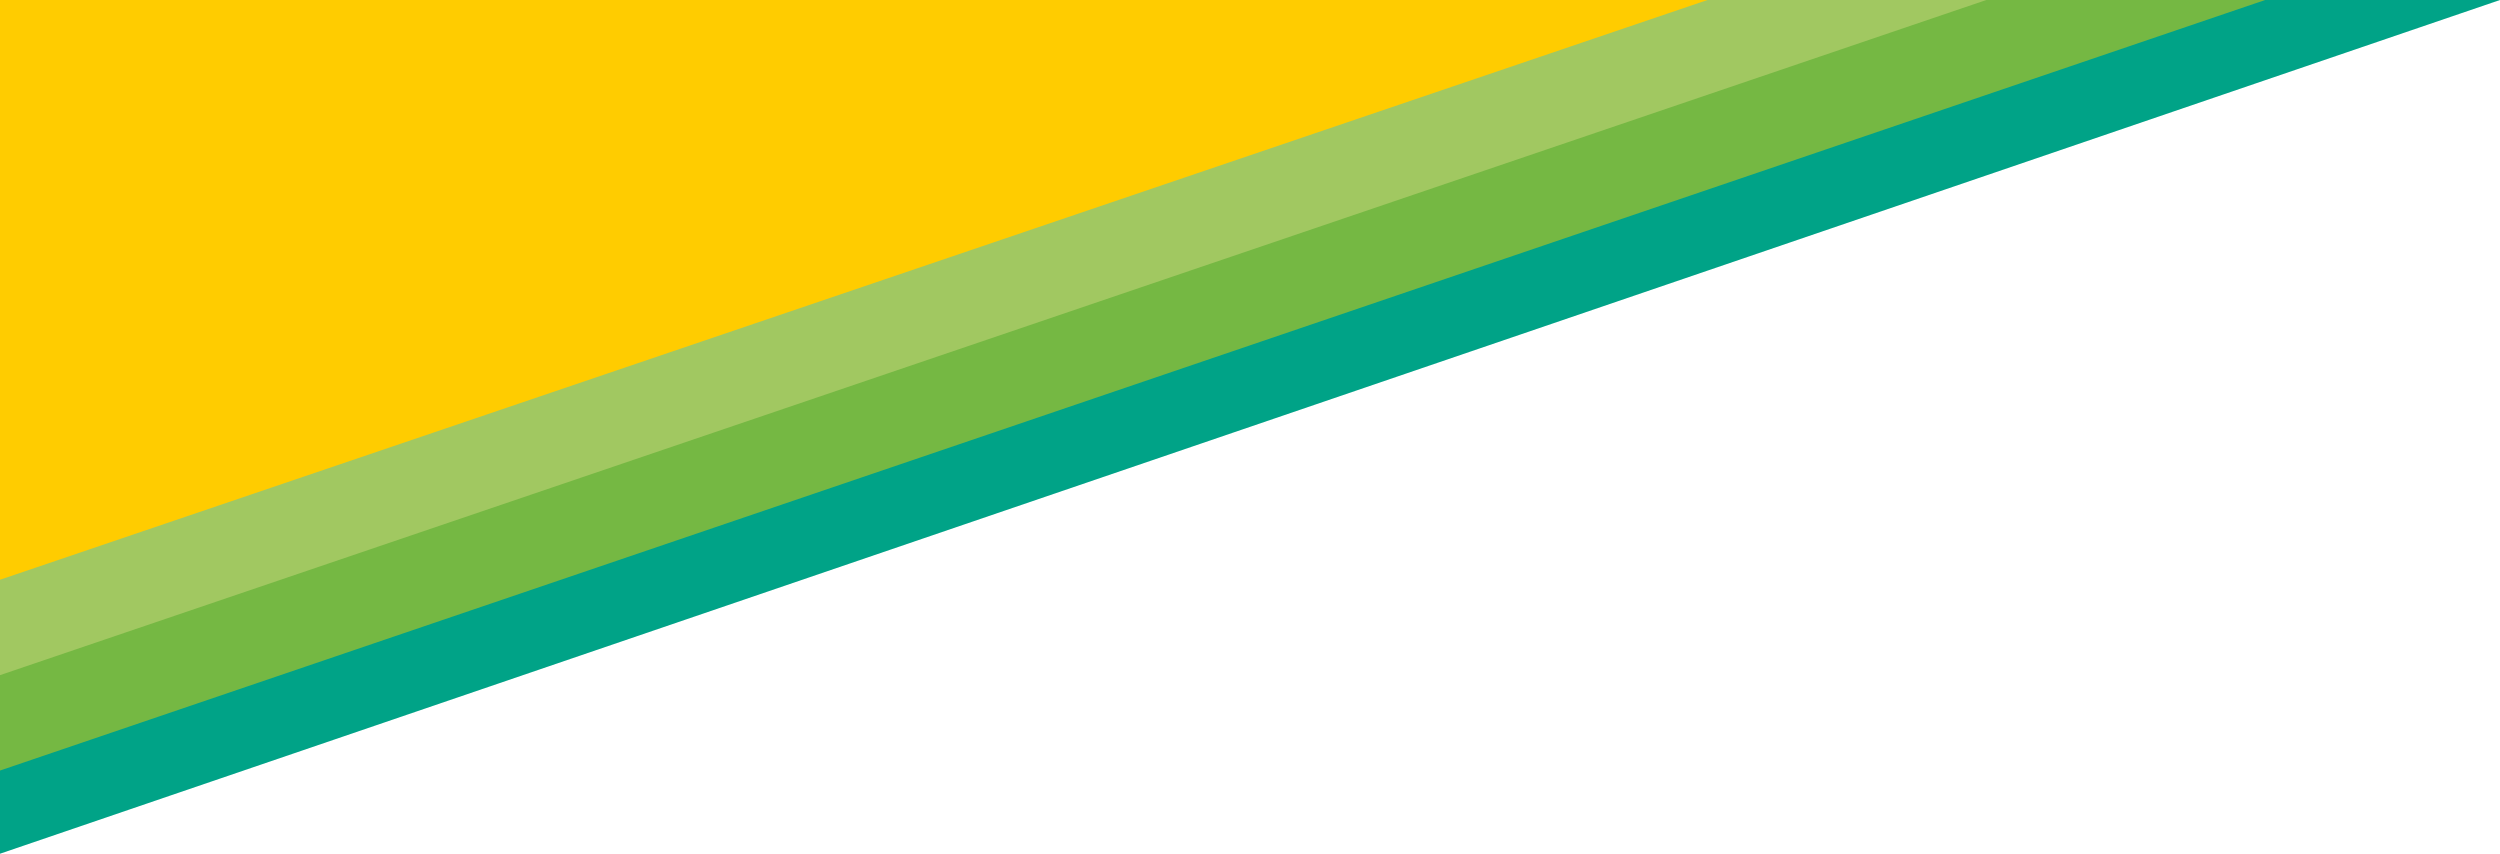
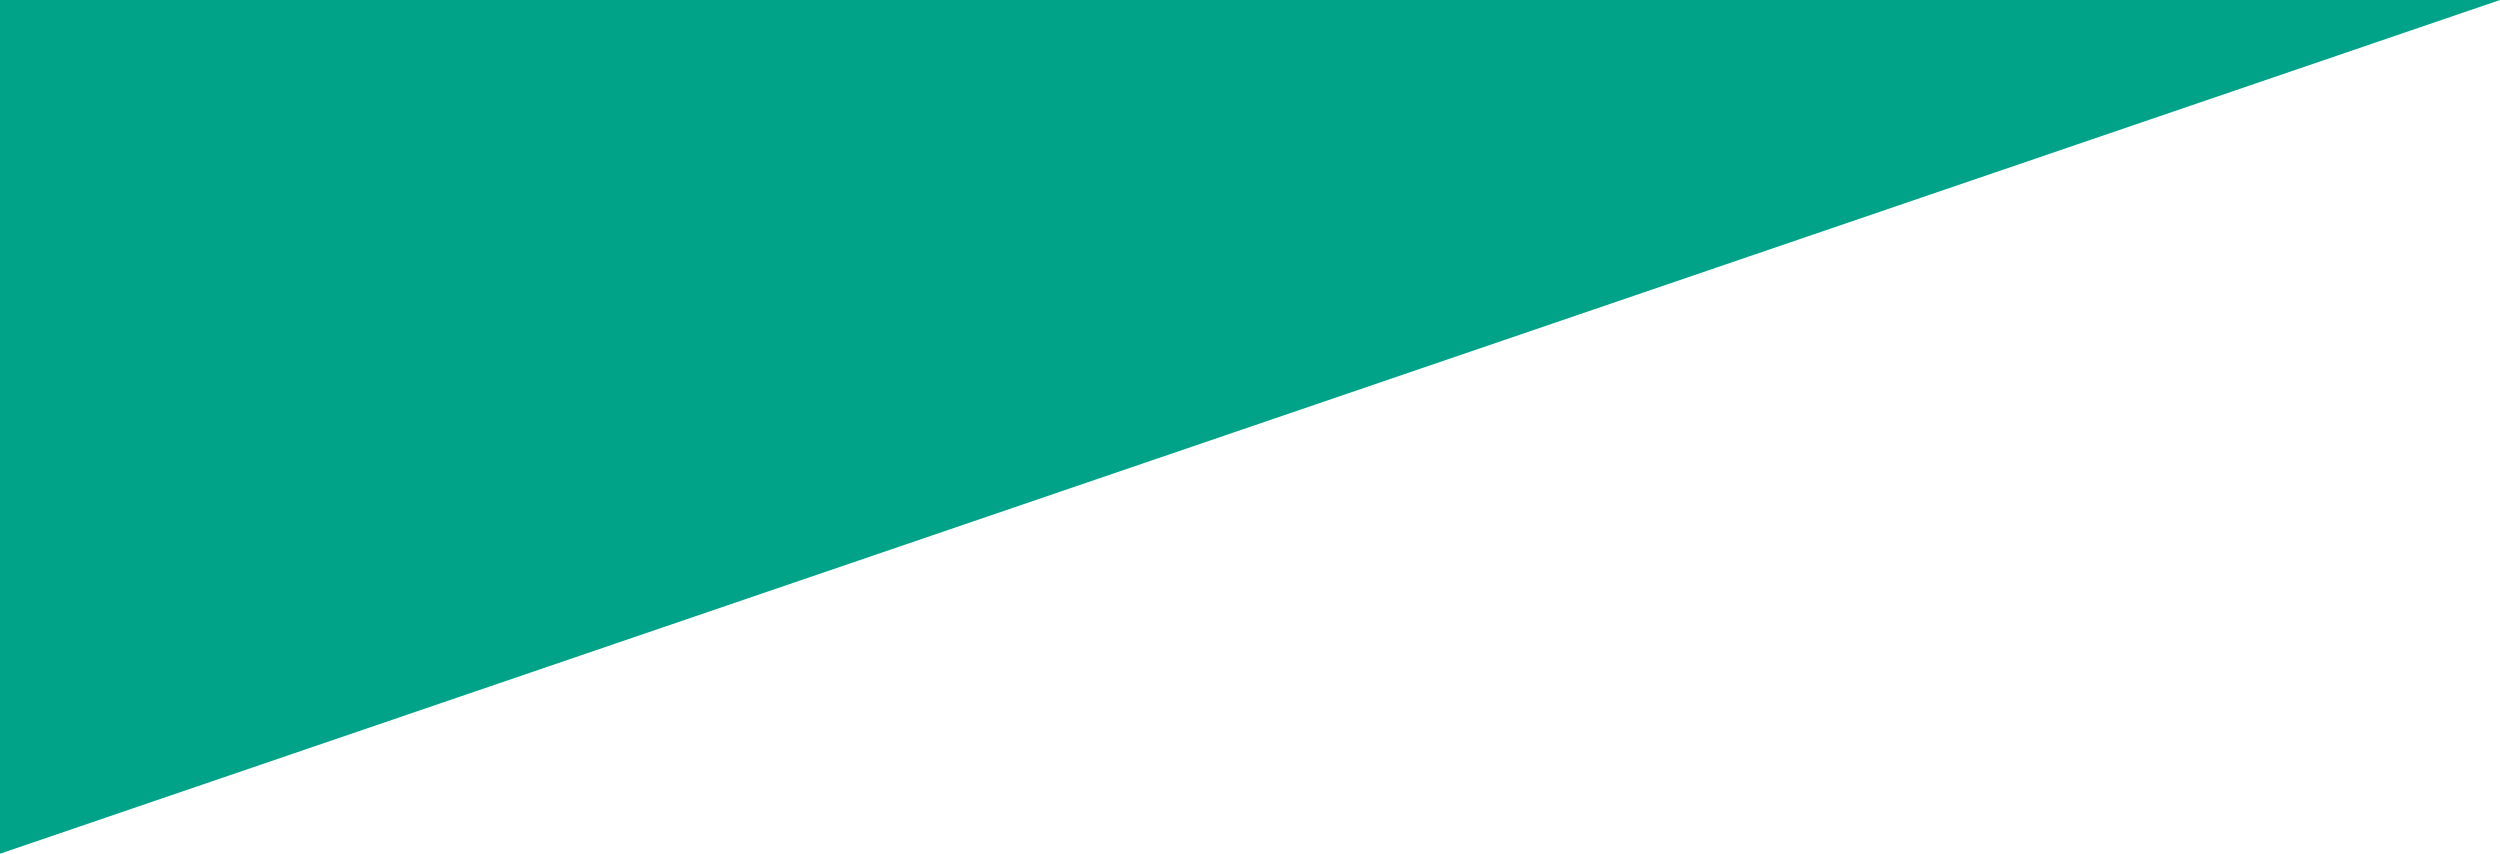
<svg xmlns="http://www.w3.org/2000/svg" width="896" height="306" viewBox="0 0 896 306" fill="none">
  <path d="M896 0L0 305.973V0H896Z" fill="#00A387" />
-   <path d="M811.836 0L0 276.164V0H811.836Z" fill="#75B843" />
-   <path d="M711.89 0L0 241.973V0H711.89Z" fill="#A1C861" />
-   <path d="M611.945 0L0 207.781V0H611.945Z" fill="#FFCC00" />
</svg>